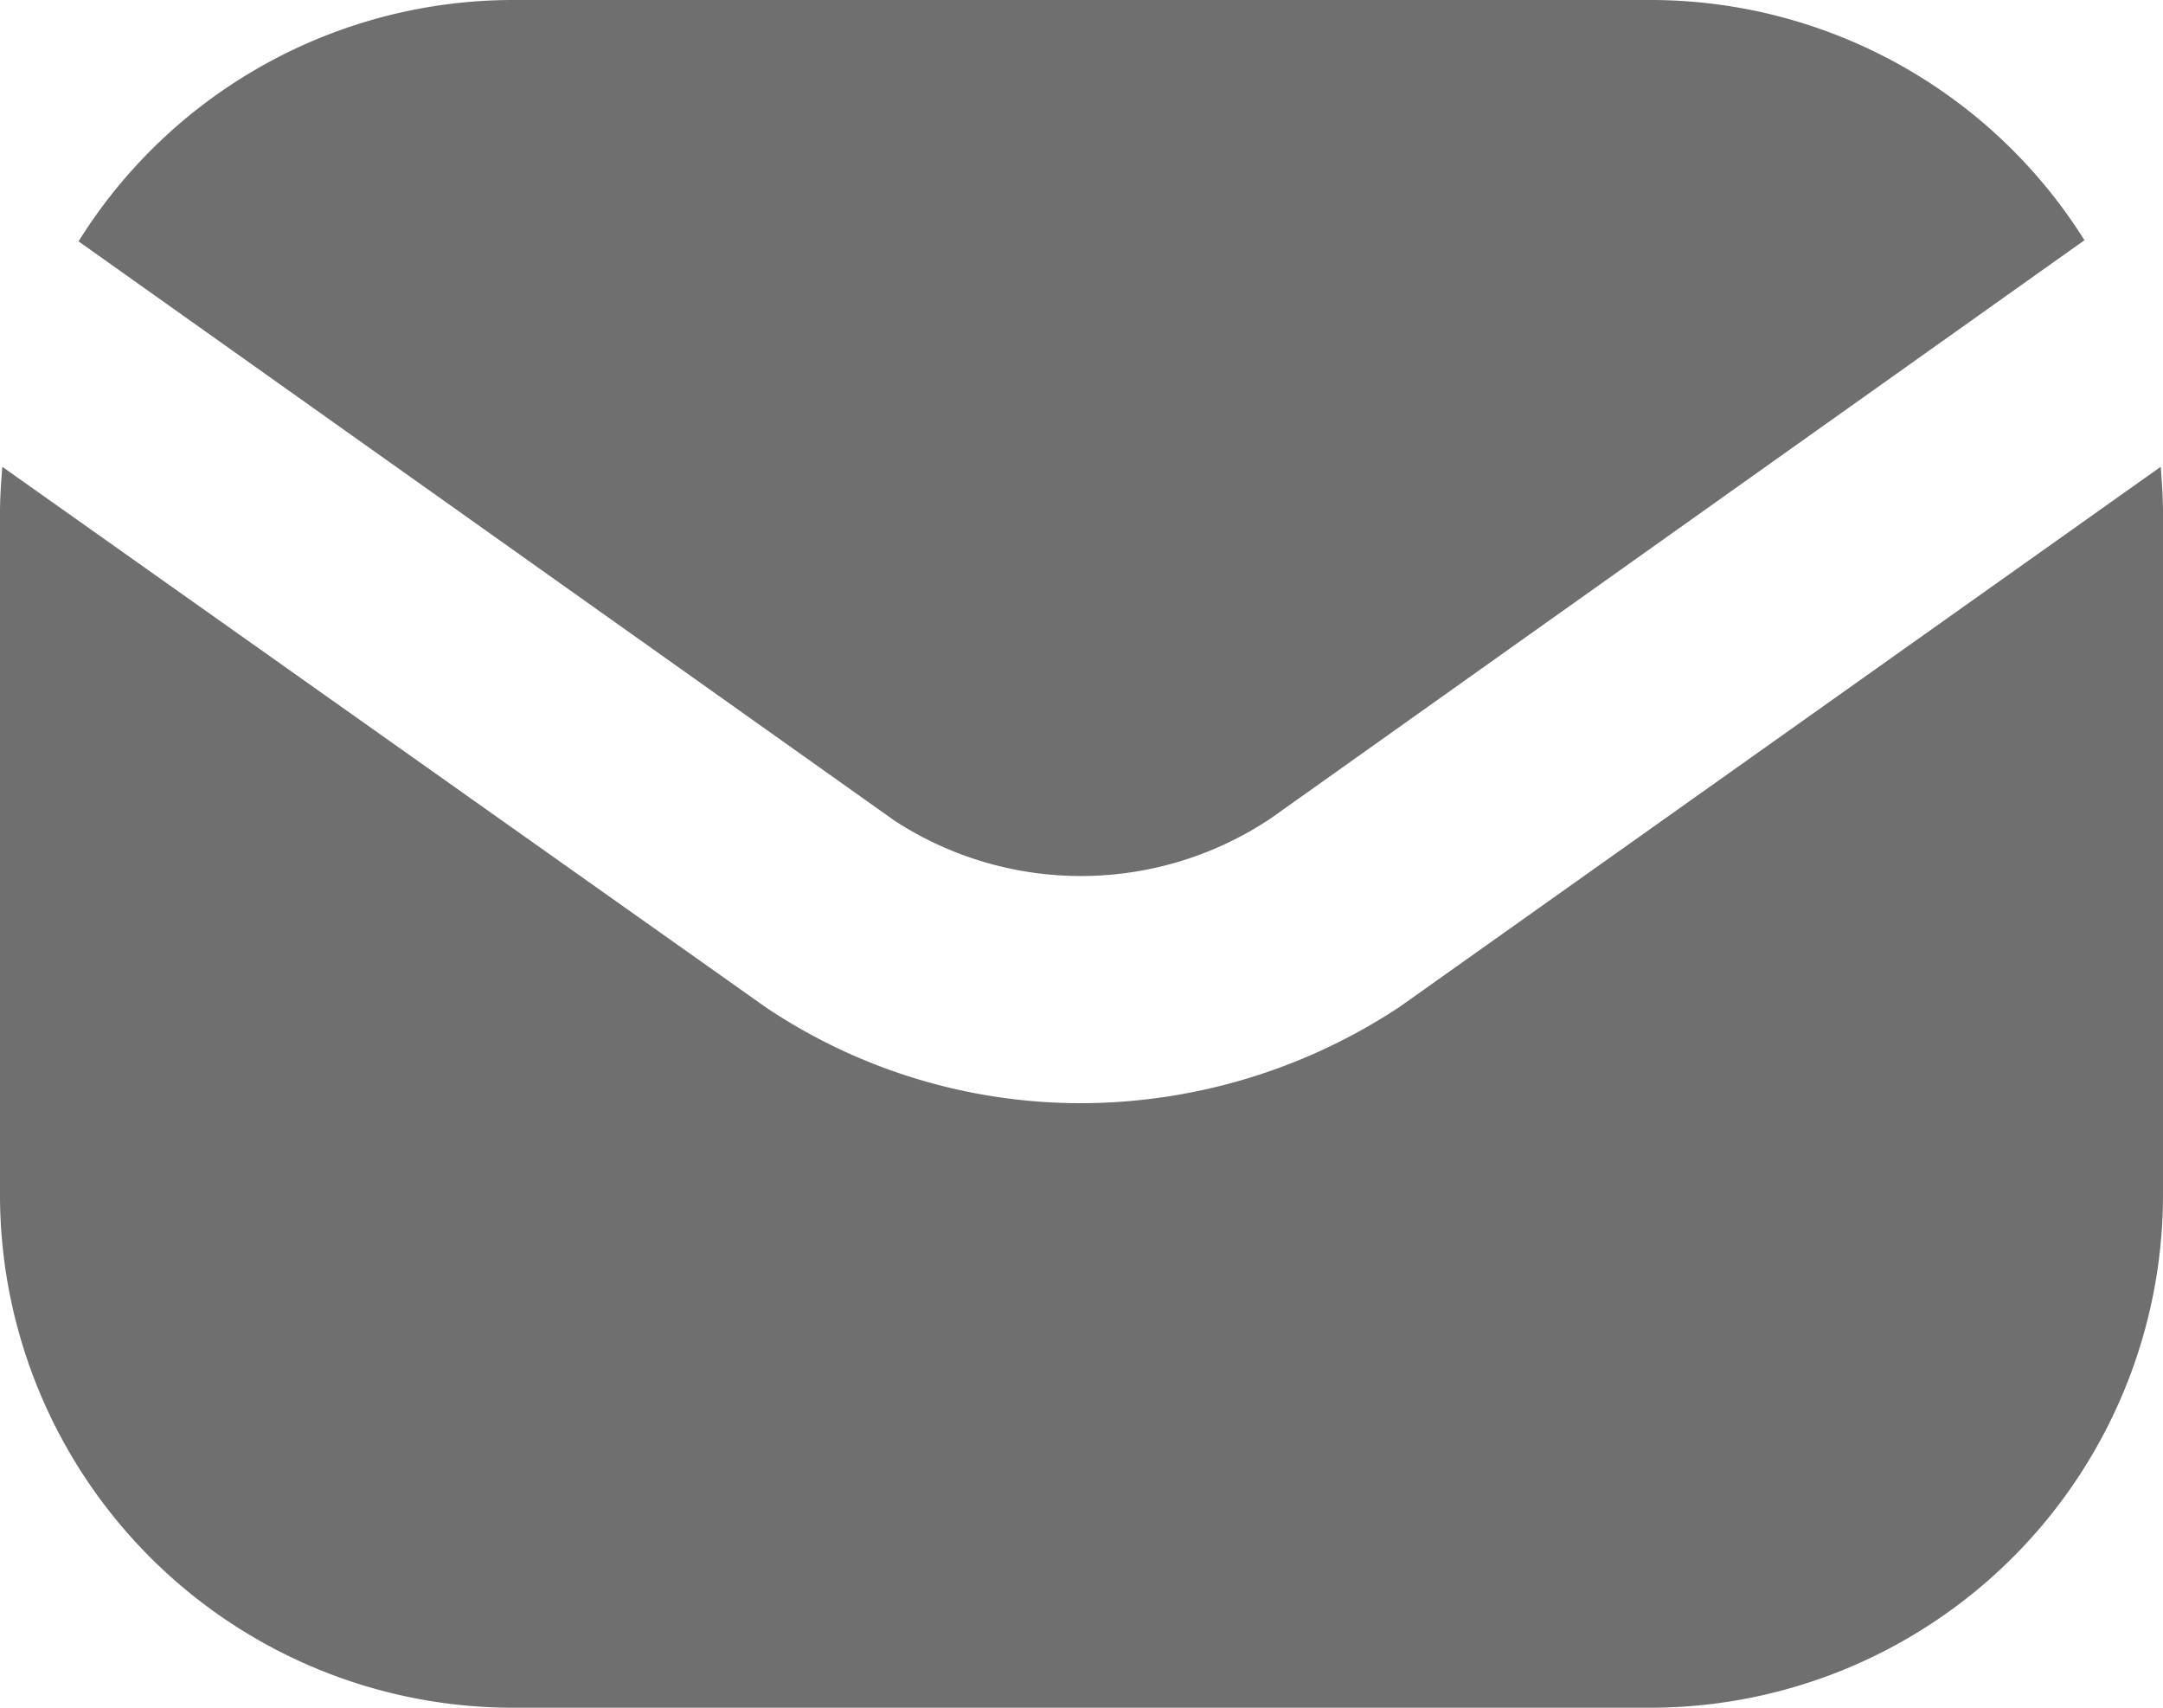
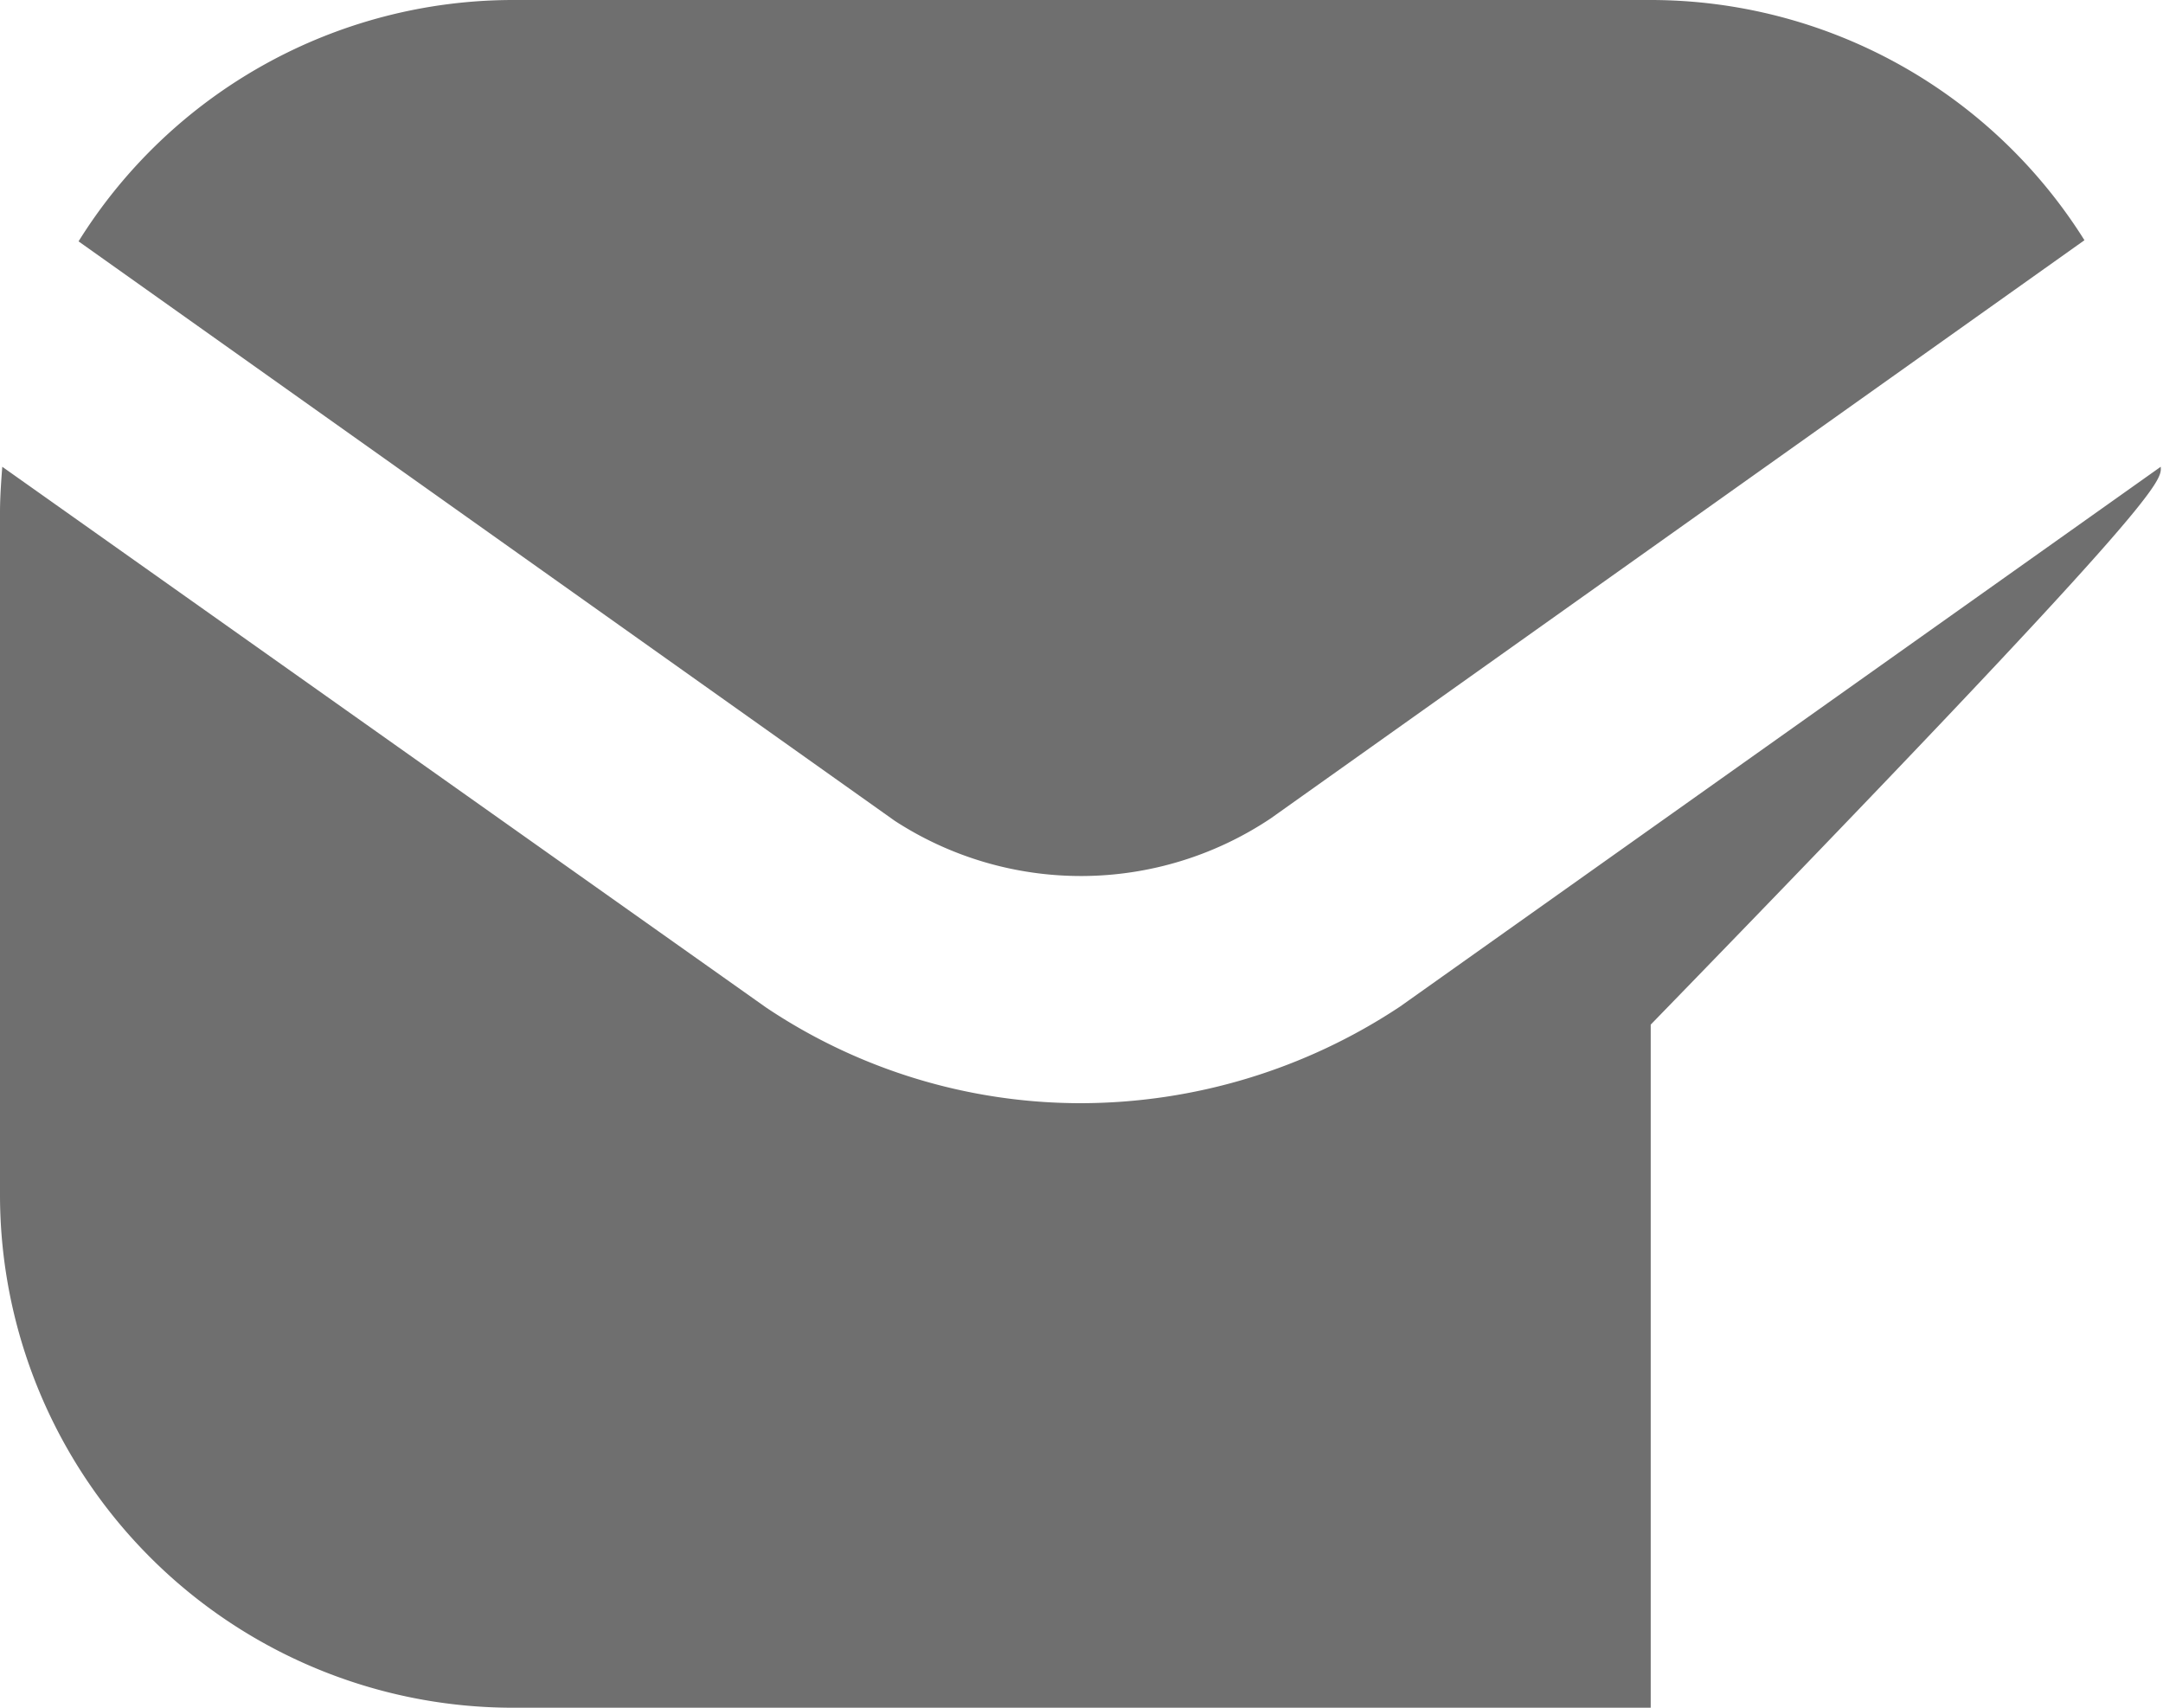
<svg xmlns="http://www.w3.org/2000/svg" width="19" height="15" viewBox="0 0 19 15">
-   <path id="envelope-Filled_1_" d="M549.36,2780.71l-7.17-5.09a4.5,4.5,0,0,1,3.81-2.12h10a4.5,4.5,0,0,1,3.81,2.11l-7.15,5.08A3,3,0,0,1,549.36,2780.71Zm11.12-3.11-6.68,4.74a5.082,5.082,0,0,1-2.81.85,4.968,4.968,0,0,1-2.76-.84l-6.71-4.75c-.01.13-.02.27-.02.4v6a4.507,4.507,0,0,0,4.5,4.5h10a4.507,4.507,0,0,0,4.5-4.5v-6C560.5,2777.87,560.49,2777.73,560.48,2777.6Z" transform="translate(-541.5 -2773.5)" fill="#6F6F6F" />
+   <path id="envelope-Filled_1_" d="M549.36,2780.71l-7.17-5.09a4.5,4.5,0,0,1,3.81-2.12h10a4.5,4.5,0,0,1,3.81,2.11l-7.15,5.08A3,3,0,0,1,549.36,2780.71Zm11.12-3.11-6.68,4.74a5.082,5.082,0,0,1-2.81.85,4.968,4.968,0,0,1-2.76-.84l-6.71-4.75c-.01.13-.02.27-.02.4v6a4.507,4.507,0,0,0,4.5,4.5h10v-6C560.5,2777.87,560.49,2777.73,560.48,2777.6Z" transform="translate(-541.5 -2773.5)" fill="#6F6F6F" />
</svg>